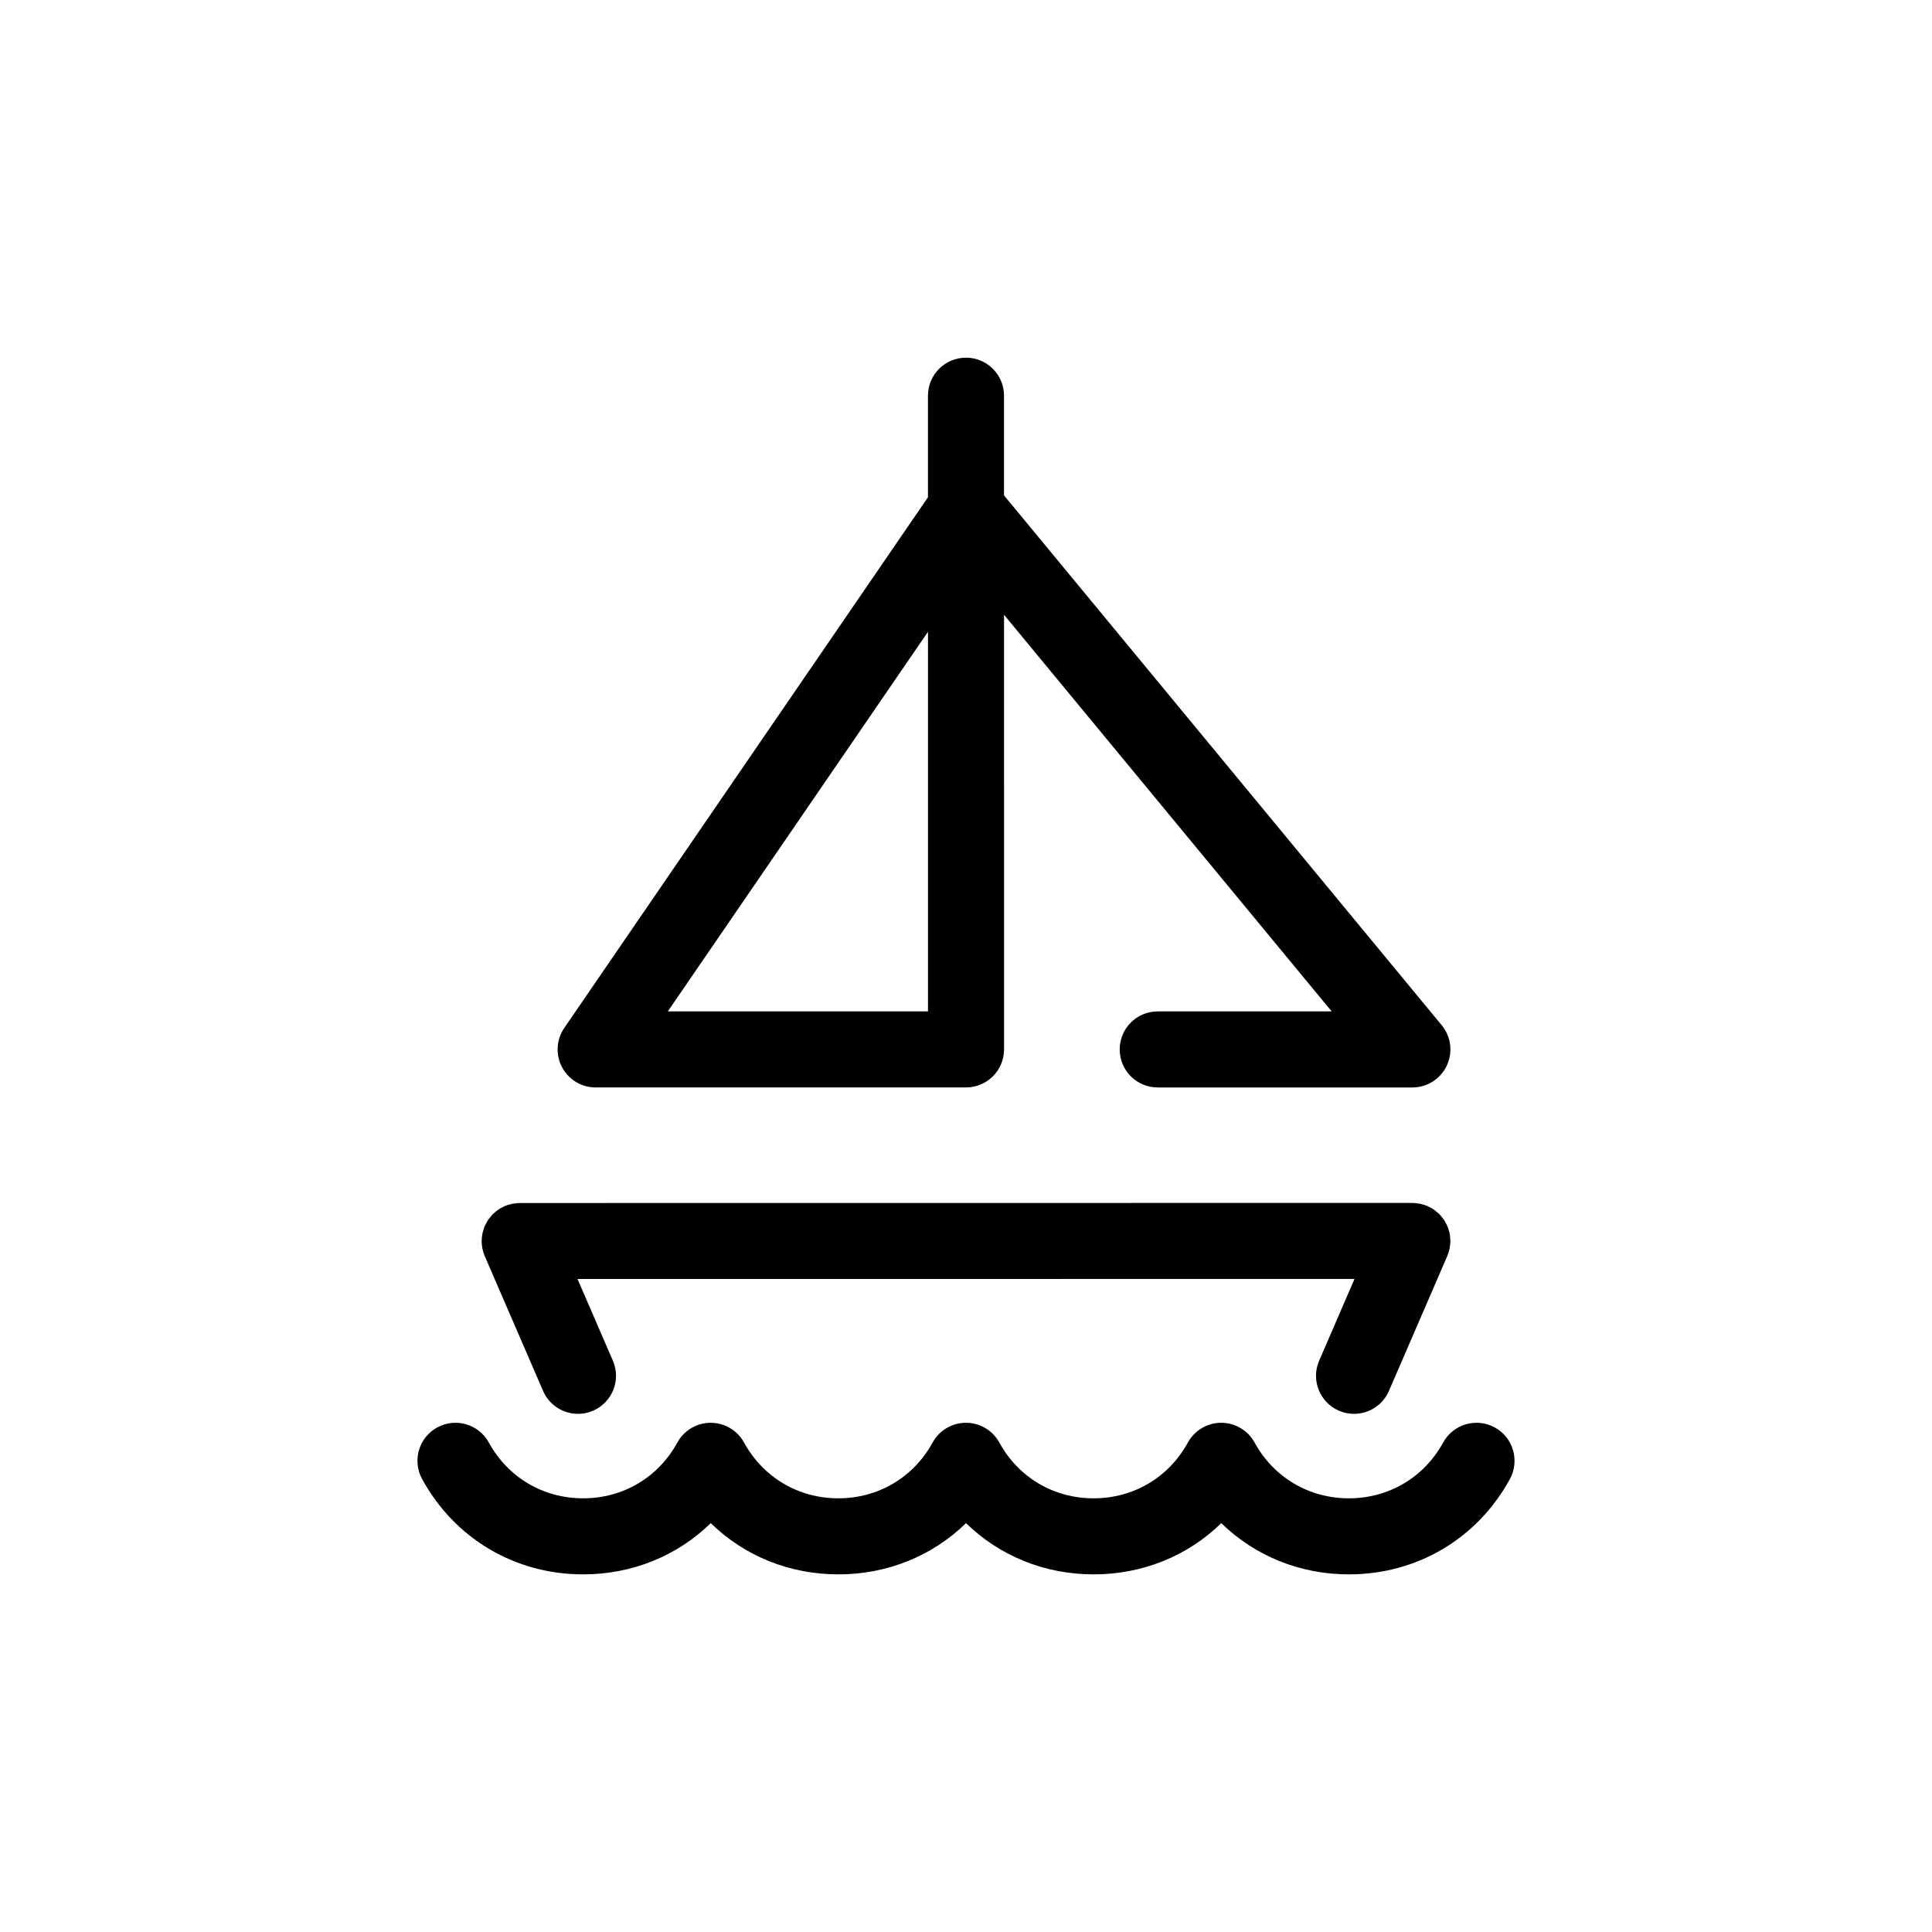
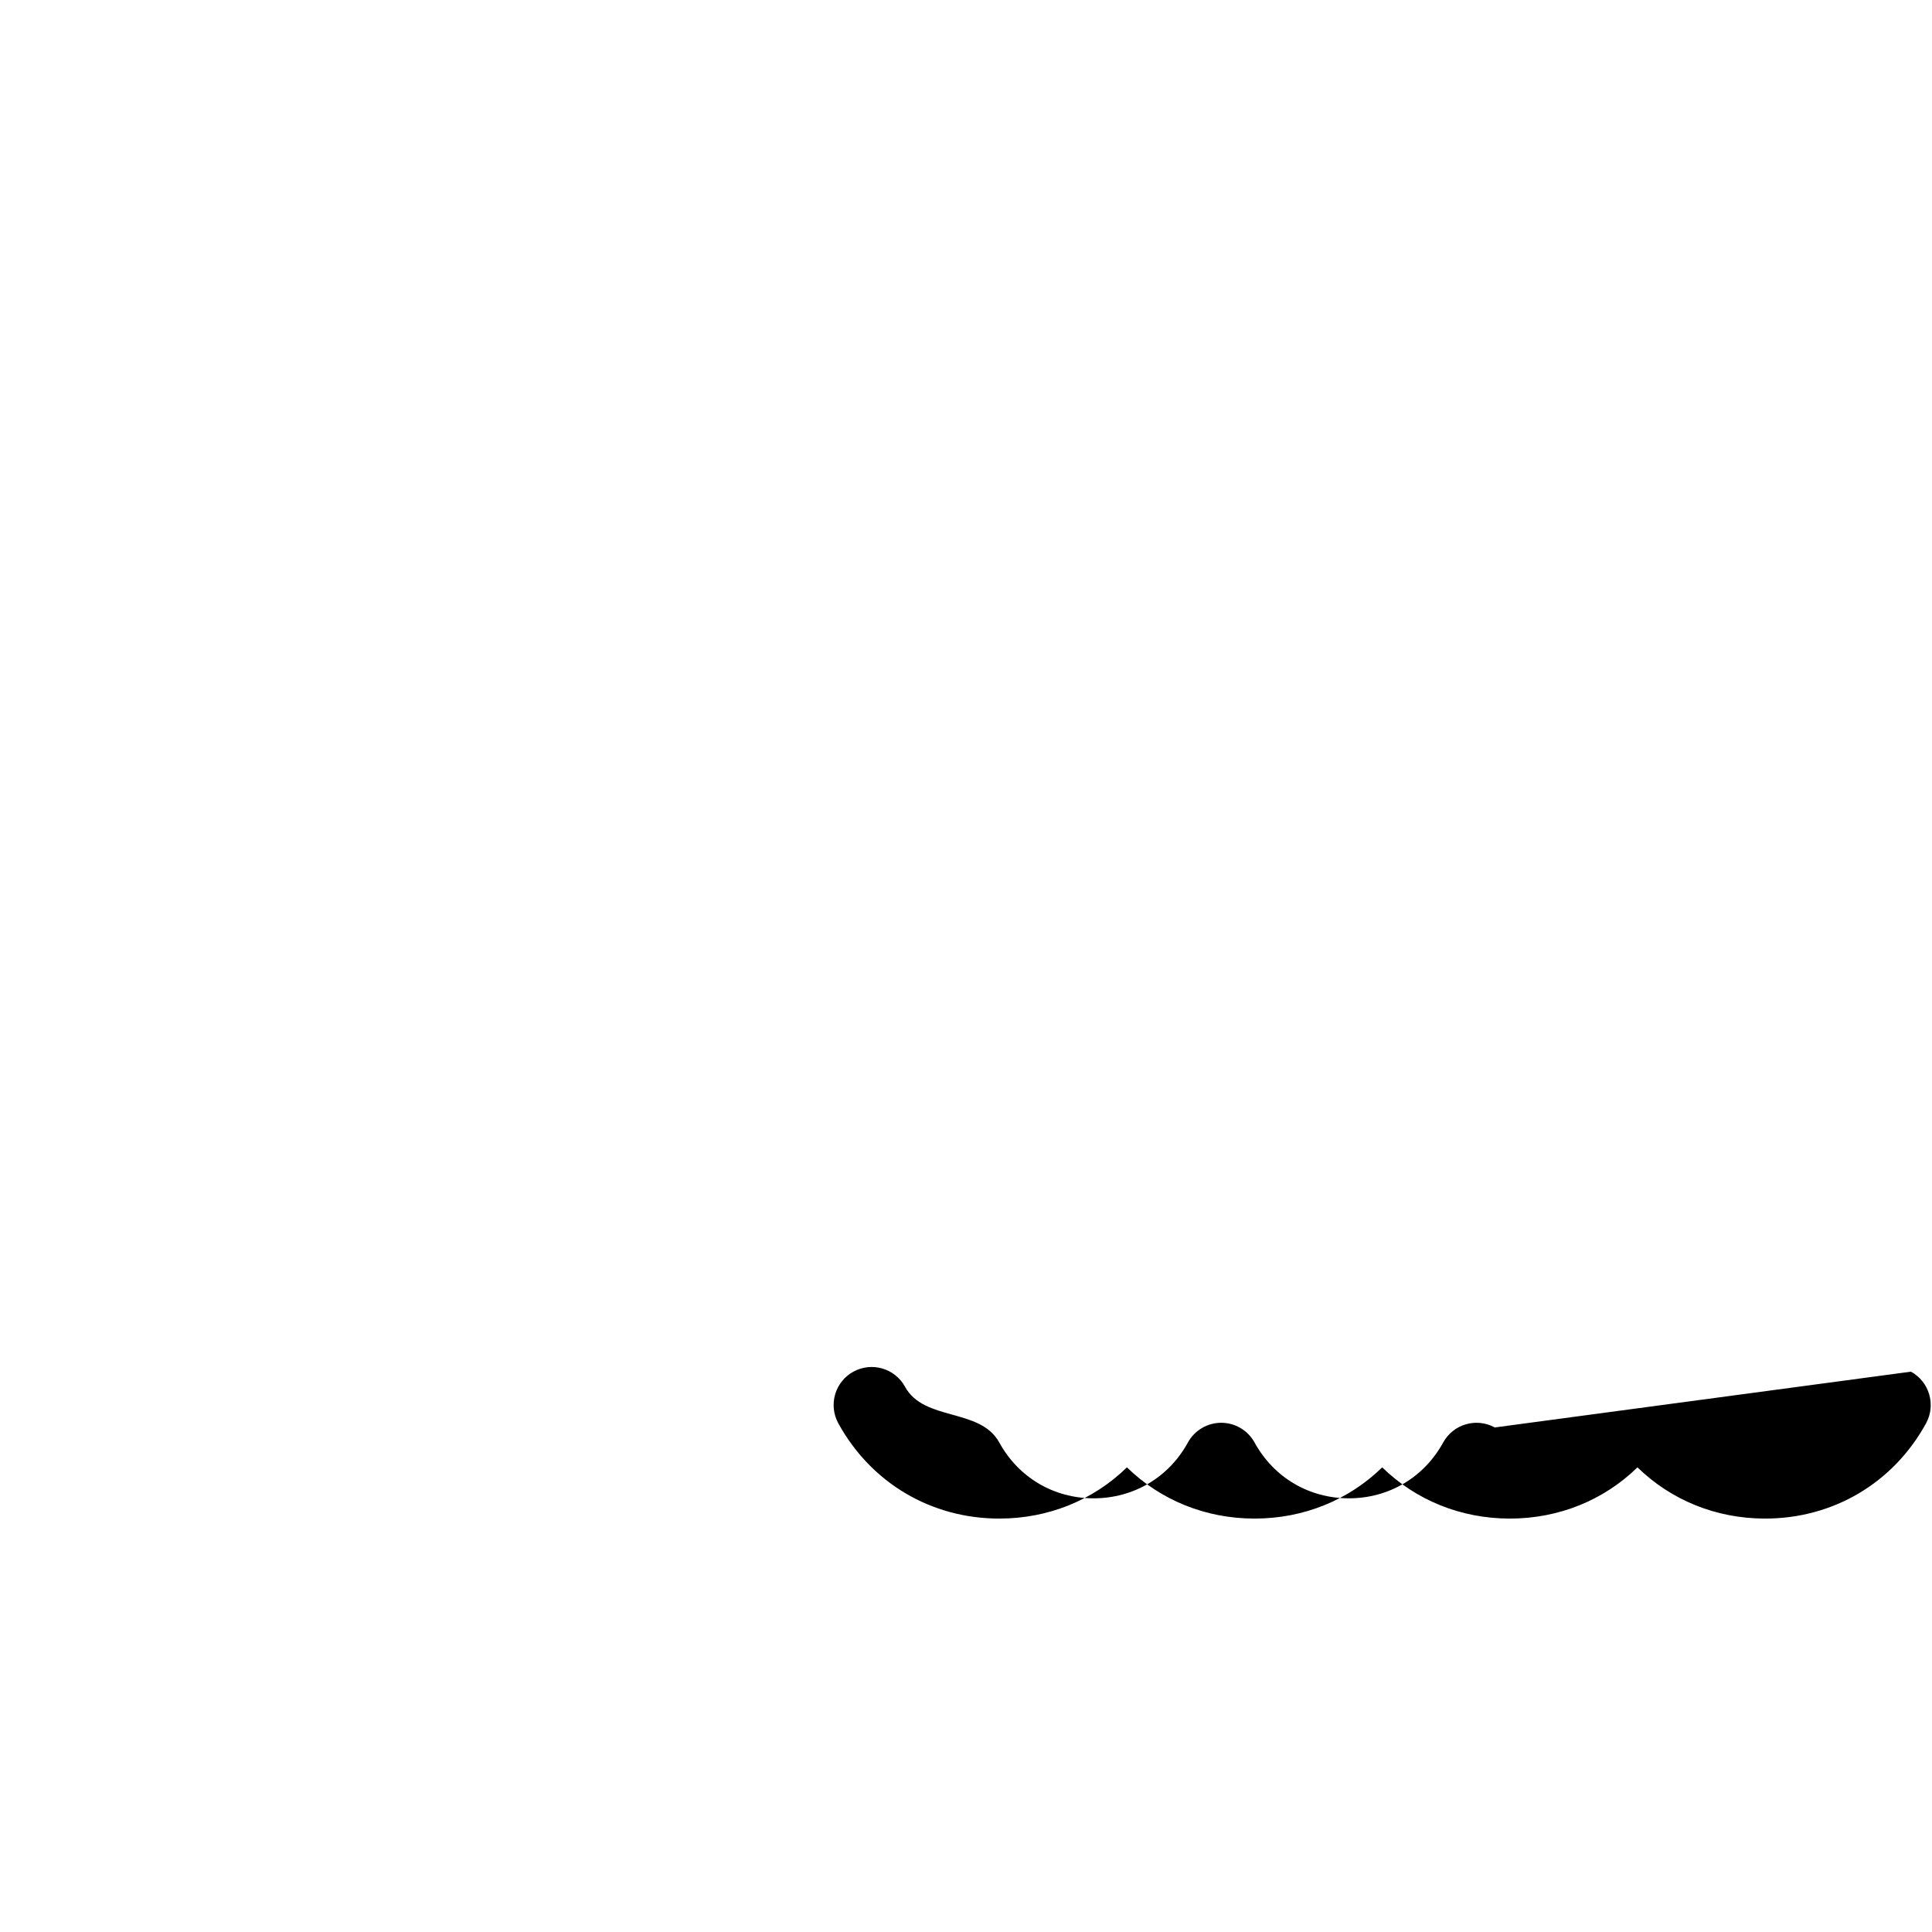
<svg xmlns="http://www.w3.org/2000/svg" fill="#000000" width="800px" height="800px" version="1.1" viewBox="144 144 512 512">
  <g>
-     <path d="m271.8 474.57c0.02 0.113 0.016 0.23 0.039 0.344 0.023 0.125 0.086 0.25 0.117 0.379 0.133 0.535 0.281 1.059 0.496 1.559 0.004 0.008 0.004 0.02 0.008 0.023l15.465 35.734c1.645 3.805 5.356 6.074 9.254 6.074 1.336 0 2.691-0.266 3.996-0.832 5.106-2.211 7.457-8.141 5.246-13.25l-9.371-21.652 205.91-0.02-9.375 21.676c-2.211 5.106 0.141 11.039 5.246 13.246 1.305 0.566 2.66 0.832 3.996 0.832 3.898 0 7.609-2.273 9.254-6.078l15.465-35.754c0.004-0.008 0.004-0.016 0.008-0.023 0.238-0.555 0.414-1.137 0.551-1.738 0.016-0.066 0.047-0.125 0.059-0.191 0.035-0.172 0.031-0.355 0.059-0.527 0.074-0.496 0.148-0.992 0.148-1.484 0-0.012 0.004-0.023 0.004-0.035 0-0.191-0.047-0.371-0.055-0.559-0.023-0.461-0.051-0.922-0.137-1.371-0.066-0.34-0.184-0.656-0.285-0.984-0.09-0.293-0.156-0.594-0.273-0.875-0.137-0.336-0.32-0.641-0.488-0.953-0.137-0.258-0.258-0.523-0.418-0.77-0.184-0.281-0.406-0.527-0.621-0.789-0.199-0.246-0.379-0.5-0.602-0.73-0.25-0.254-0.535-0.465-0.809-0.691-0.227-0.188-0.434-0.395-0.676-0.559-0.434-0.301-0.906-0.543-1.383-0.77-0.113-0.055-0.207-0.133-0.324-0.18-0.008-0.004-0.016-0.004-0.023-0.008-0.539-0.23-1.109-0.402-1.691-0.539-0.082-0.02-0.16-0.059-0.242-0.074-0.141-0.031-0.293-0.023-0.438-0.047-0.527-0.086-1.055-0.16-1.578-0.16-0.012 0-0.02-0.004-0.027-0.004l-236.59 0.023c-0.012 0-0.023 0.004-0.039 0.004-0.48 0.004-0.961 0.074-1.445 0.145-0.188 0.027-0.383 0.023-0.566 0.059-0.07 0.016-0.137 0.047-0.211 0.066-0.594 0.137-1.168 0.309-1.719 0.543-0.008 0.004-0.02 0.004-0.023 0.008-0.141 0.059-0.258 0.152-0.395 0.219-0.449 0.219-0.898 0.445-1.309 0.727-0.266 0.18-0.492 0.402-0.734 0.605-0.254 0.215-0.52 0.41-0.754 0.648-0.238 0.242-0.434 0.516-0.641 0.777-0.195 0.246-0.406 0.477-0.578 0.742-0.172 0.266-0.305 0.555-0.453 0.832-0.156 0.293-0.328 0.578-0.457 0.891-0.125 0.309-0.203 0.637-0.297 0.961-0.09 0.301-0.199 0.59-0.262 0.902-0.098 0.492-0.129 0.996-0.152 1.5-0.008 0.148-0.047 0.289-0.047 0.438 0 0.012 0.004 0.02 0.004 0.027-0.008 0.547 0.062 1.109 0.16 1.664z" />
-     <path d="m540.13 522.29c-4.883-2.668-11.004-0.883-13.68 3.996-5.074 9.258-14.414 14.785-24.988 14.785-10.574 0-19.914-5.527-24.988-14.785-1.77-3.227-5.156-5.234-8.836-5.234-3.68 0-7.07 2.008-8.836 5.234-5.074 9.258-14.414 14.785-24.988 14.785s-19.914-5.527-24.988-14.785c-1.77-3.227-5.156-5.234-8.836-5.234-3.68 0-7.07 2.008-8.836 5.234-5.074 9.258-14.414 14.785-24.988 14.785-10.574 0-19.914-5.527-24.988-14.785-1.77-3.227-5.156-5.234-8.836-5.234-3.68 0-7.07 2.008-8.836 5.234-5.059 9.258-14.398 14.785-24.973 14.785s-19.914-5.527-24.988-14.785c-2.668-4.875-8.789-6.664-13.68-3.996-4.883 2.672-6.668 8.797-3.996 13.68 8.668 15.812 24.613 25.254 42.664 25.254 13.016 0 24.938-4.906 33.824-13.574 8.883 8.664 20.809 13.574 33.824 13.574 13.016 0 24.938-4.906 33.824-13.574 8.883 8.664 20.809 13.574 33.824 13.574s24.938-4.906 33.824-13.574c8.883 8.664 20.809 13.574 33.824 13.574 18.051 0 33.996-9.441 42.66-25.254 2.66-4.883 0.875-11.008-4.008-13.68z" />
-     <path d="m301.86 432.18h98.145c5.566 0 10.078-4.512 10.078-10.078l-0.004-115.18 86.828 105.11h-46.098c-5.566 0-10.078 4.512-10.078 10.078 0 5.566 4.512 10.078 10.078 10.078h67.488c3.902 0 7.453-2.254 9.117-5.785 1.66-3.527 1.137-7.703-1.348-10.711l-115.99-140.41v-26.418c0-5.566-4.512-10.078-10.078-10.078s-10.078 4.512-10.078 10.078v26.918l-96.379 140.63c-2.113 3.086-2.344 7.086-0.602 10.395 1.746 3.309 5.18 5.379 8.918 5.379zm88.066-120.75v100.6h-68.945z" />
+     <path d="m540.13 522.29c-4.883-2.668-11.004-0.883-13.68 3.996-5.074 9.258-14.414 14.785-24.988 14.785-10.574 0-19.914-5.527-24.988-14.785-1.77-3.227-5.156-5.234-8.836-5.234-3.68 0-7.07 2.008-8.836 5.234-5.074 9.258-14.414 14.785-24.988 14.785s-19.914-5.527-24.988-14.785s-19.914-5.527-24.988-14.785c-2.668-4.875-8.789-6.664-13.68-3.996-4.883 2.672-6.668 8.797-3.996 13.68 8.668 15.812 24.613 25.254 42.664 25.254 13.016 0 24.938-4.906 33.824-13.574 8.883 8.664 20.809 13.574 33.824 13.574 13.016 0 24.938-4.906 33.824-13.574 8.883 8.664 20.809 13.574 33.824 13.574s24.938-4.906 33.824-13.574c8.883 8.664 20.809 13.574 33.824 13.574 18.051 0 33.996-9.441 42.66-25.254 2.66-4.883 0.875-11.008-4.008-13.68z" />
  </g>
</svg>